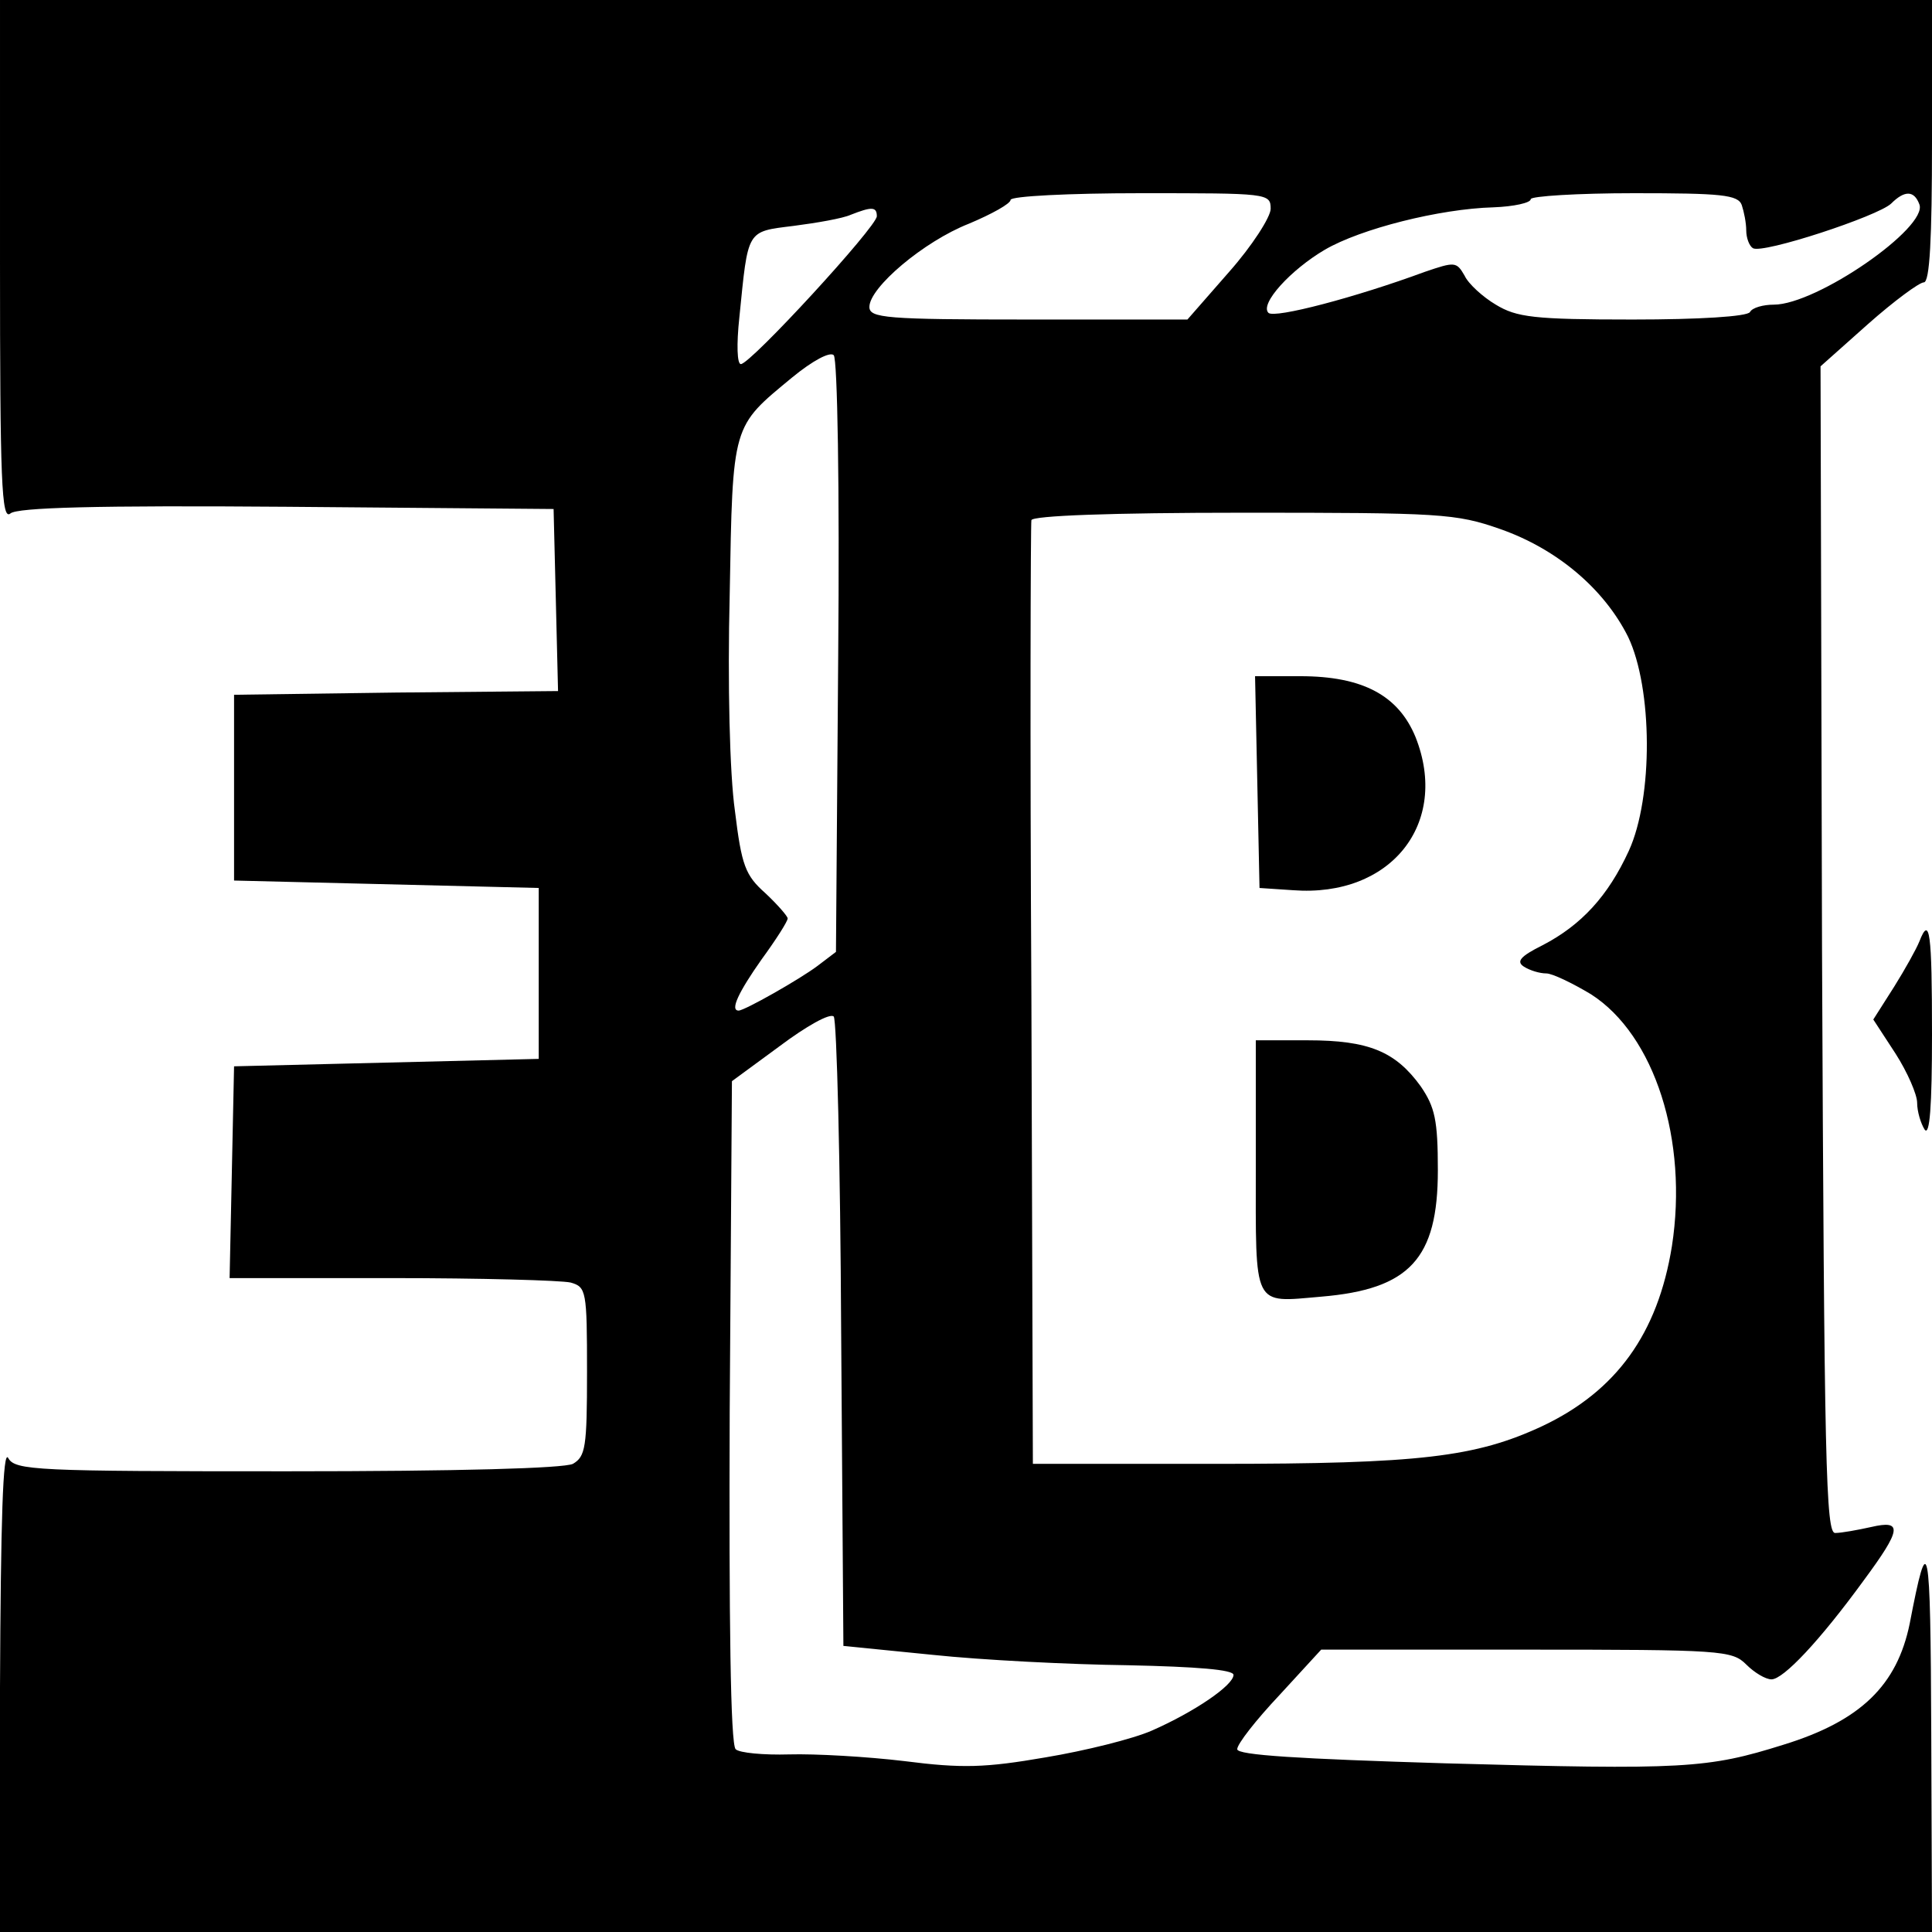
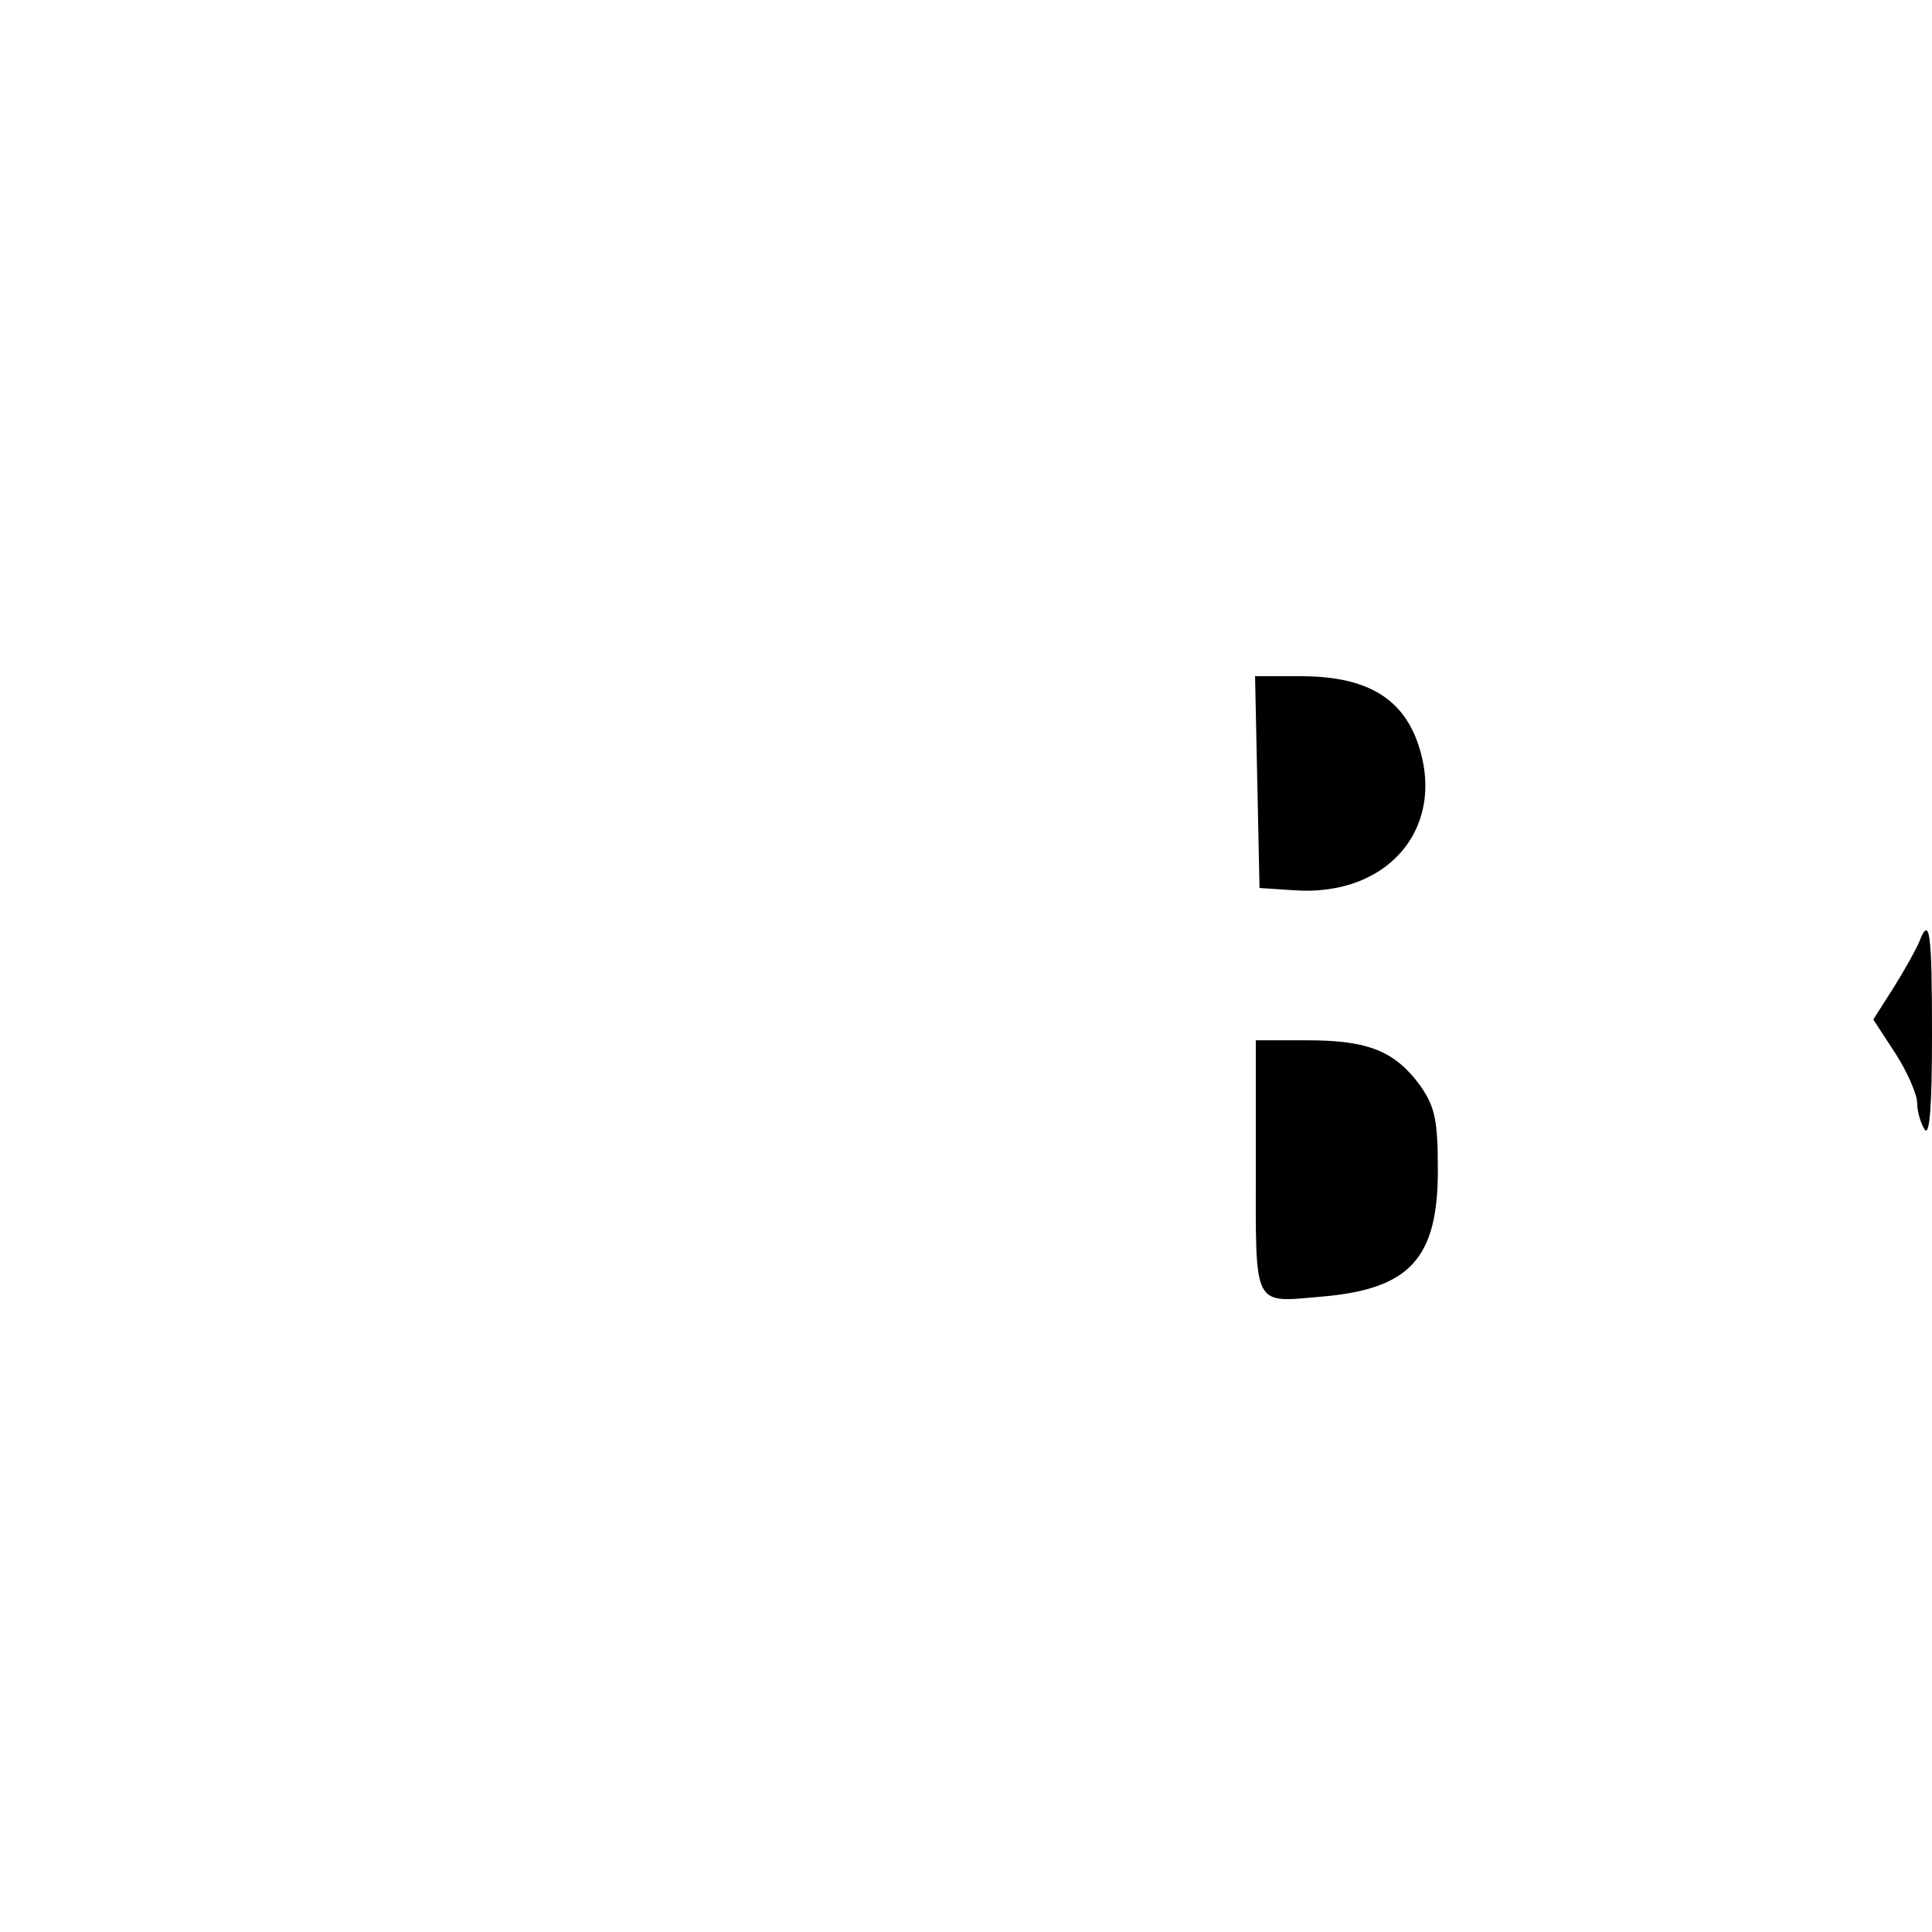
<svg xmlns="http://www.w3.org/2000/svg" version="1.0" width="260pt" height="260pt" viewBox="0 0 260 260" preserveAspectRatio="xMidYMid meet">
  <g transform="translate(0,260) scale(0.1,-0.1)" fill="#000000" stroke="none">
-     <path d="M0 2249 c0 -296 2 -350 14 -340 9 8 116 11 372 9 l359 -3 3 -122 3 -123 -218 -2 -218 -3 0 -125 0 -125 205 -5 205 -5 0 -115 0 -115 -205 -5 -205 -5 -3 -143 -3 -142 218 0 c120 0 228 -3 241 -6 21 -6 22 -11 22 -120 0 -102 -2 -114 -19 -124 -13 -6 -152 -10 -385 -10 -337 0 -366 1 -375 18 -7 12 -10 -83 -11 -310 l0 -328 1300 0 1300 0 -1 268 c-1 263 -4 277 -29 147 -17 -83 -66 -131 -170 -163 -102 -32 -133 -34 -455 -25 -197 6 -280 11 -280 19 0 7 25 39 57 73 l56 61 276 0 c263 0 277 -1 296 -20 11 -11 26 -20 34 -20 16 0 65 52 124 133 51 69 53 82 10 72 -18 -4 -40 -8 -48 -8 -13 -2 -15 92 -18 784 l-2 786 64 57 c35 31 69 56 75 56 8 0 11 59 11 190 l0 190 -1300 0 -1300 0 0 -351z m1710 70 c0 -11 -25 -50 -56 -85 l-56 -64 -214 0 c-192 0 -214 2 -214 17 0 26 73 88 134 112 31 13 56 27 56 32 0 5 79 9 175 9 171 0 175 0 175 -21z m634 5 c3 -9 6 -24 6 -34 0 -10 4 -21 9 -24 13 -8 168 43 186 60 18 18 31 18 38 -1 12 -31 -138 -135 -196 -135 -14 0 -29 -4 -32 -10 -4 -6 -68 -10 -158 -10 -133 0 -156 3 -184 20 -17 10 -37 28 -42 39 -11 19 -13 19 -54 5 -92 -34 -202 -63 -210 -55 -12 12 30 58 76 85 48 28 154 55 227 57 27 1 50 6 50 11 0 4 63 8 139 8 117 0 140 -2 145 -16z m-1164 -15 c0 -14 -170 -199 -183 -199 -5 0 -6 26 -2 63 12 119 9 115 73 123 31 4 66 10 77 15 28 11 35 11 35 -2z m-52 -593 l-3 -397 -25 -19 c-24 -18 -98 -60 -106 -60 -12 0 0 25 31 69 19 26 35 51 35 55 0 3 -14 19 -30 34 -27 24 -32 37 -41 111 -7 49 -10 171 -7 291 4 231 3 225 84 292 28 23 51 35 56 30 5 -5 8 -178 6 -406z m891 172 c77 -27 140 -81 172 -145 33 -69 34 -216 1 -288 -28 -61 -64 -100 -116 -127 -30 -15 -36 -22 -25 -29 8 -5 21 -9 30 -9 8 0 35 -13 60 -28 86 -55 131 -197 109 -339 -19 -118 -75 -195 -174 -242 -90 -42 -165 -51 -439 -51 l-247 0 -2 630 c-2 347 -1 635 0 640 2 6 107 10 285 10 266 0 286 -1 346 -22z m-887 -1083 l3 -420 120 -12 c66 -7 184 -13 263 -14 93 -2 142 -6 142 -13 0 -14 -53 -50 -110 -75 -25 -11 -89 -27 -143 -36 -81 -14 -112 -15 -190 -5 -50 6 -120 10 -155 9 -34 -1 -67 2 -72 7 -7 7 -9 175 -8 454 l3 445 64 47 c36 27 68 45 73 40 4 -4 9 -197 10 -427z" />
    <path d="M1692 1548 l3 -143 45 -3 c132 -10 211 90 165 206 -23 56 -71 82 -155 82 l-61 0 3 -142z" />
    <path d="M1690 1031 c0 -193 -5 -184 88 -176 119 10 157 51 157 170 0 68 -4 85 -23 113 -34 47 -70 62 -152 62 l-70 0 0 -169z" />
    <path d="M2583 1333 c-4 -10 -19 -37 -34 -61 l-28 -44 30 -46 c16 -25 29 -55 29 -66 0 -12 5 -28 10 -36 7 -10 10 32 10 128 0 137 -3 161 -17 125z" />
  </g>
</svg>